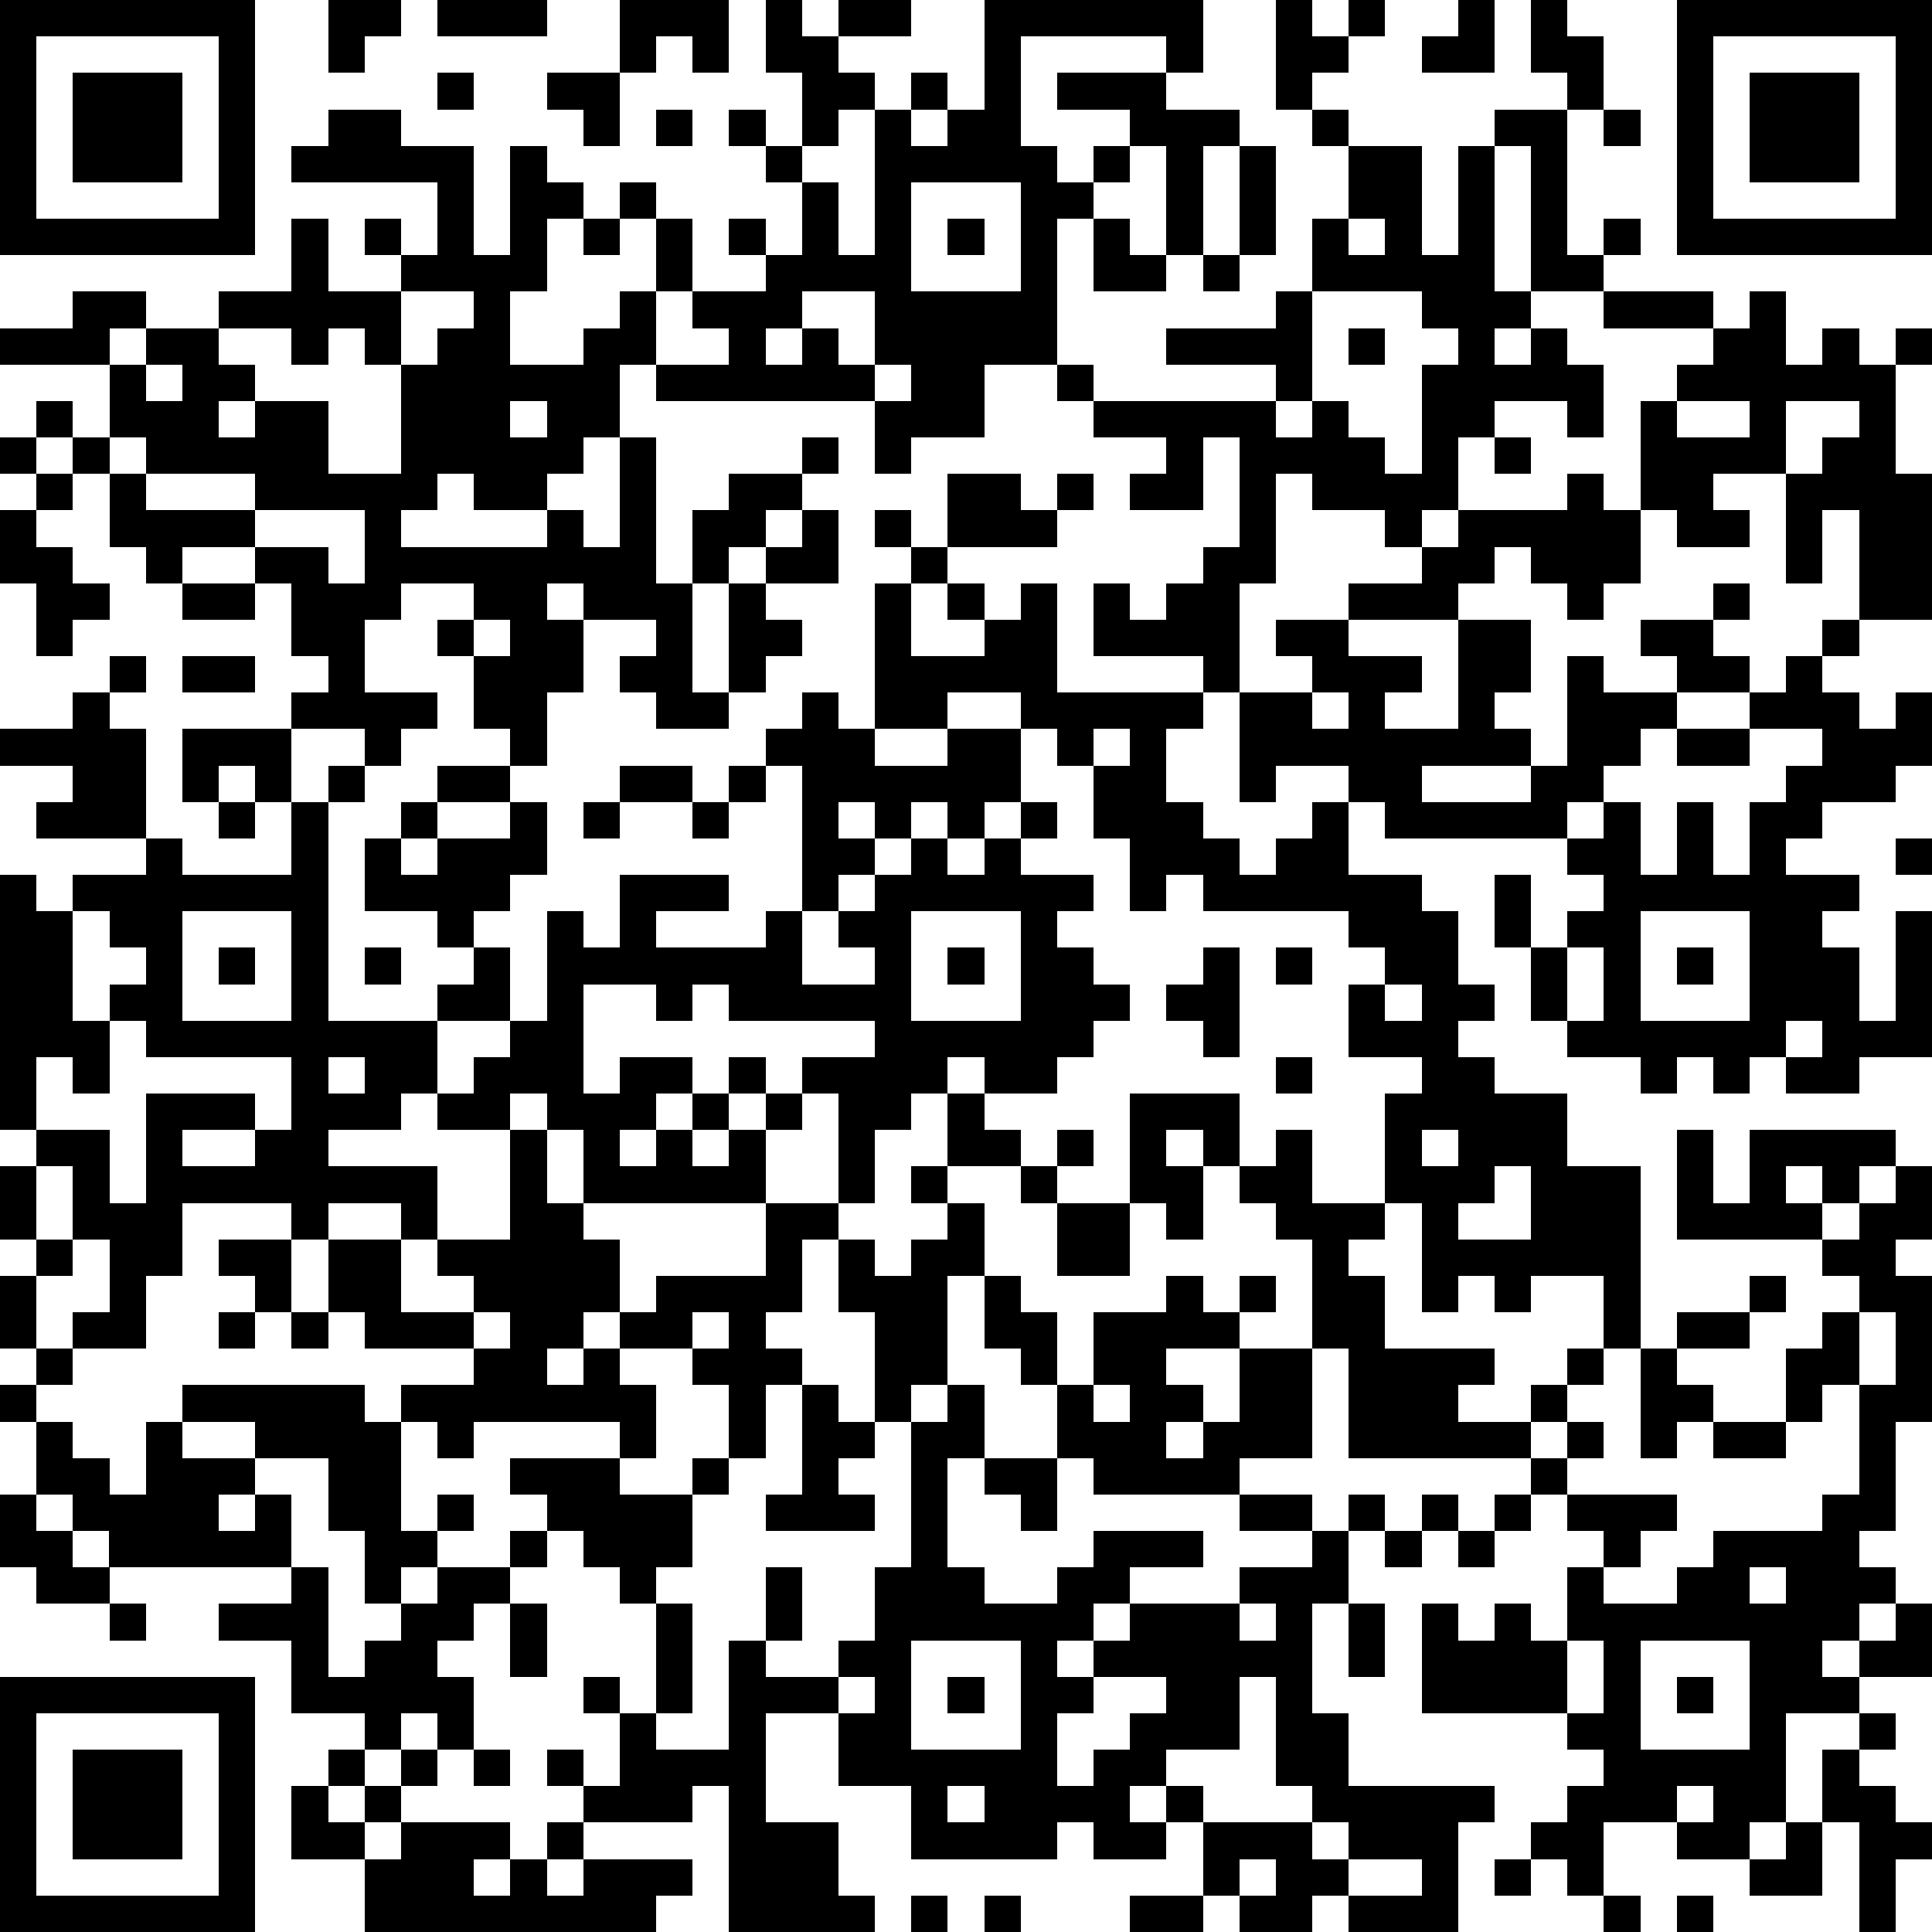
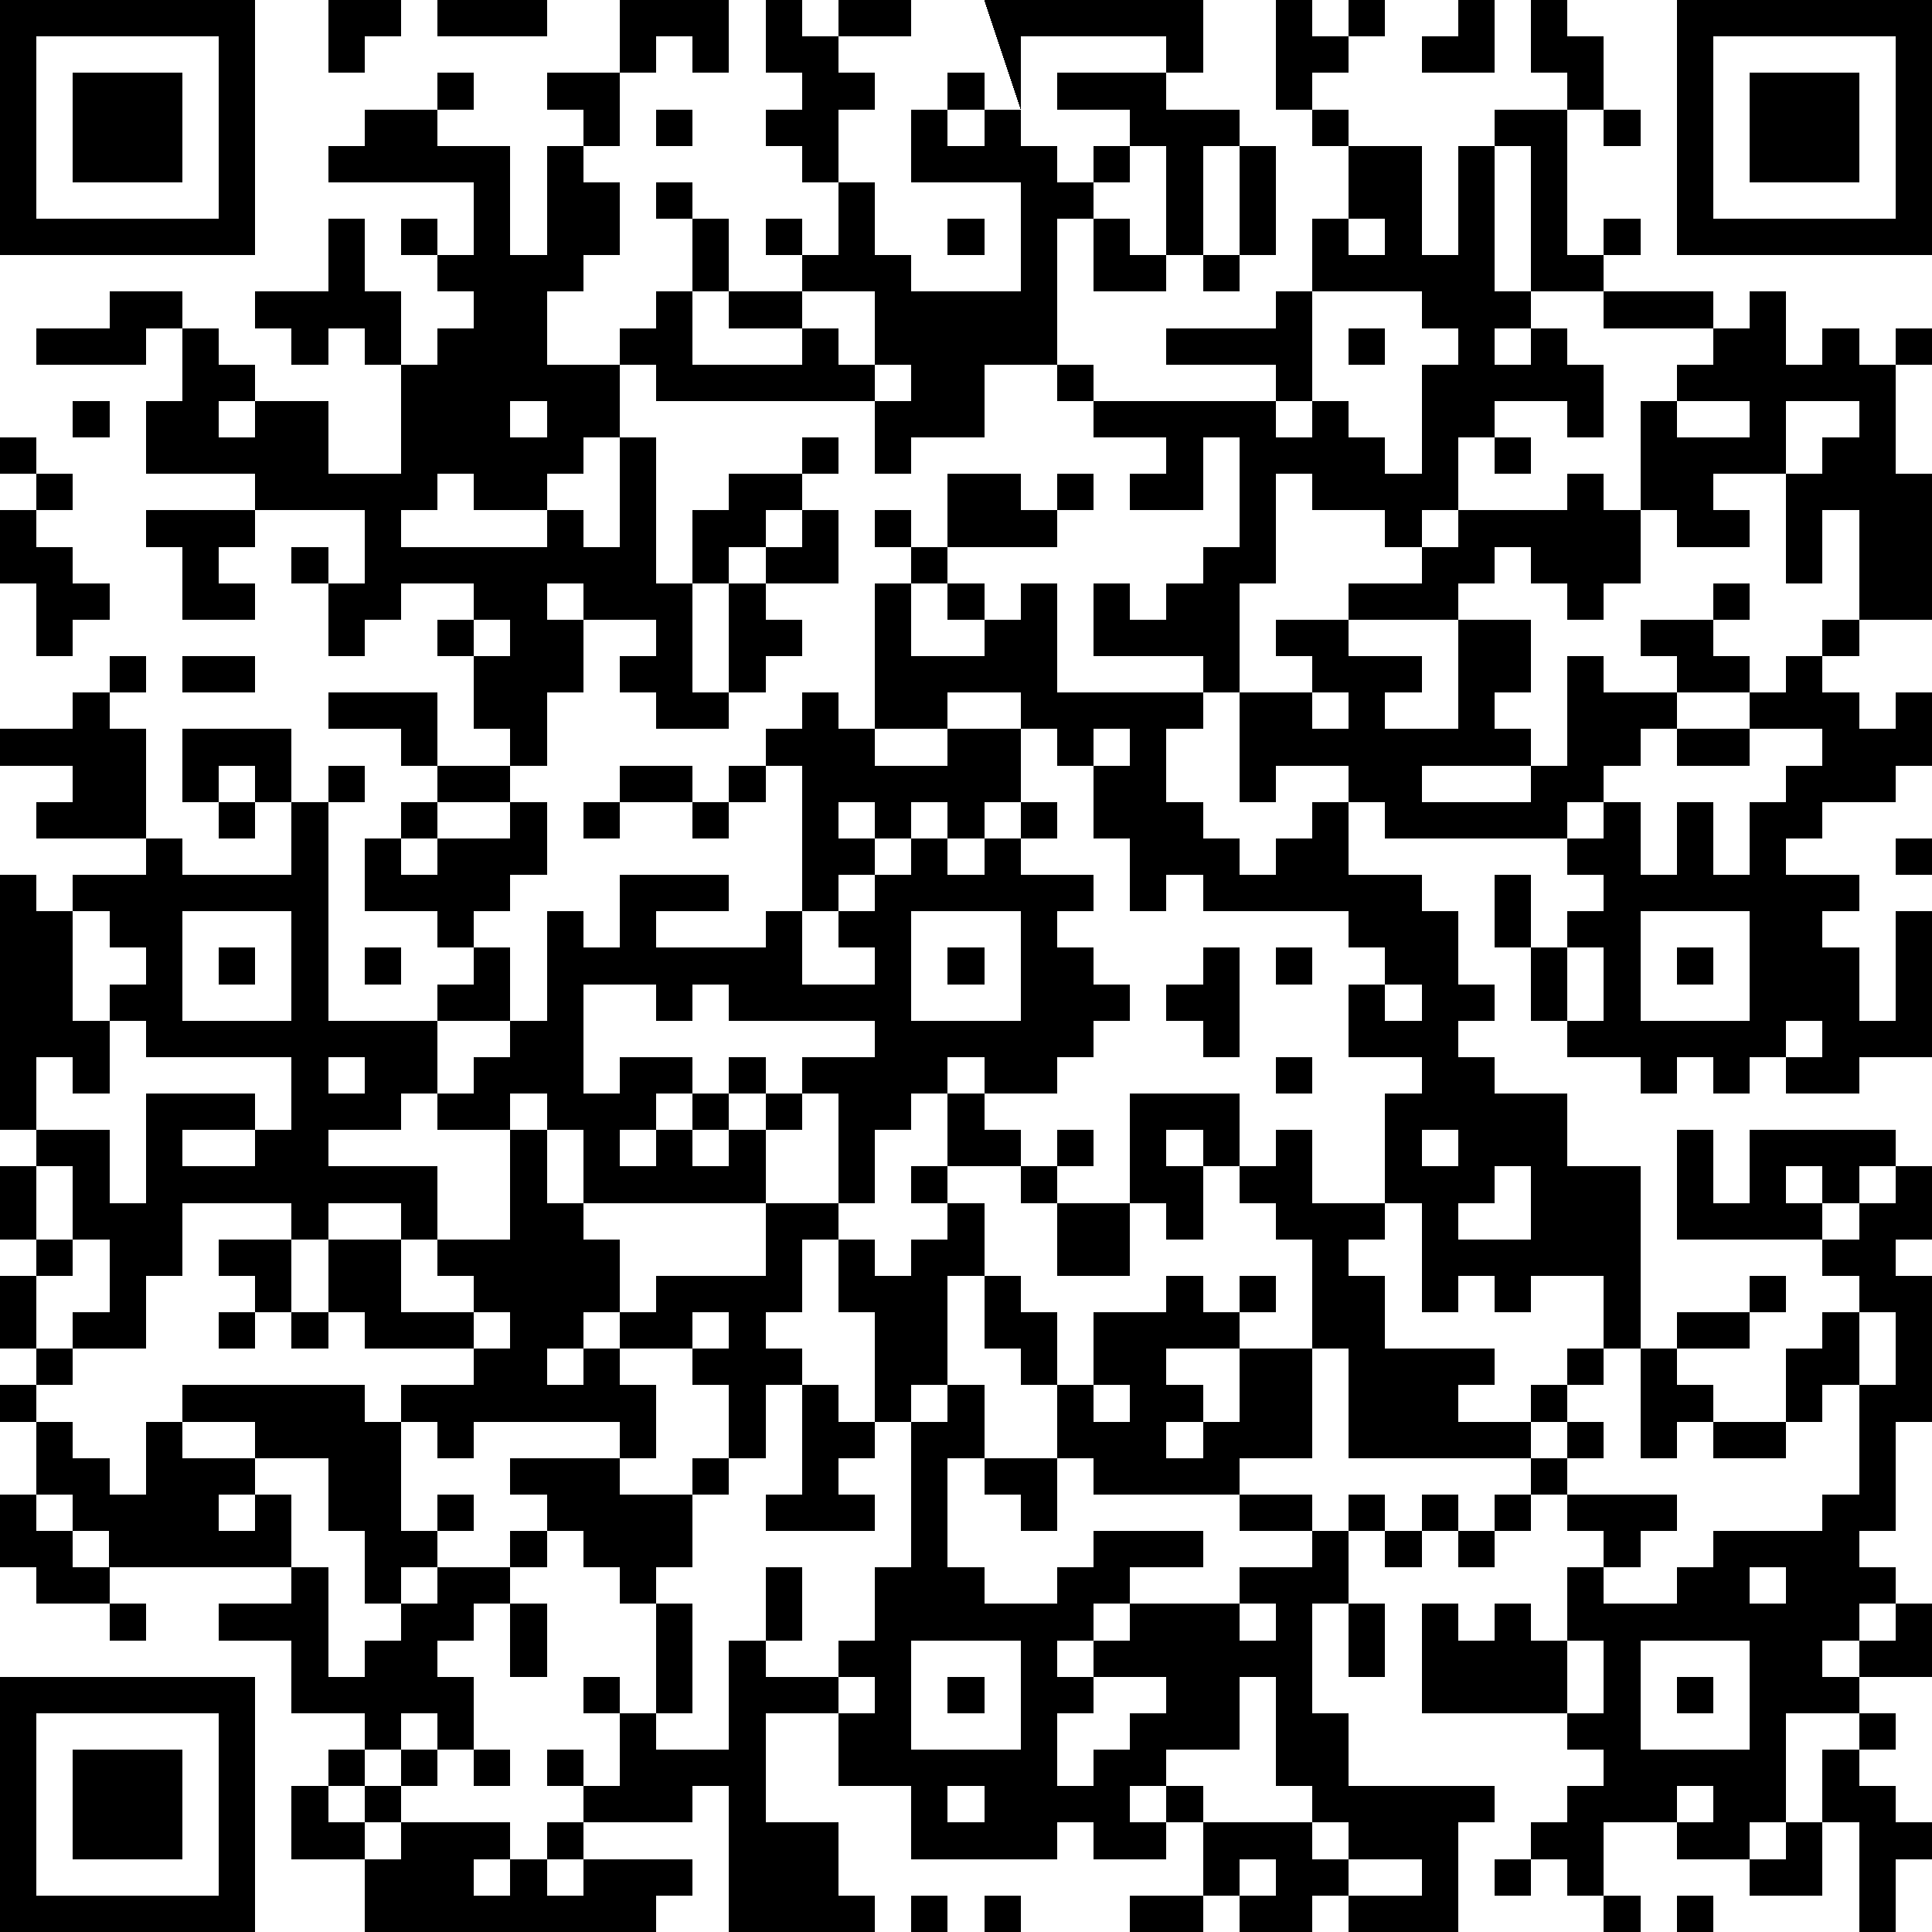
<svg xmlns="http://www.w3.org/2000/svg" version="1.1" width="212" height="212" shape-rendering="crispEdges">
-   <path d="M0 0h7v7h-7zM9 0h2v1h-1v1h-1zM12 0h3v1h-3zM17 0h3v2h-1v-1h-1v1h-1zM21 0h1v1h1v-1h2v1h-2v1h1v1h-1v1h-1v-2h-1zM27 0h6v2h-1v-1h-4v3h1v1h1v-1h1v-1h-2v-1h3v1h2v1h-1v3h-1v-3h-1v1h-1v1h-1v4h-2v2h-2v1h-1v-2h-6v-1h-1v2h-1v1h-1v1h-2v-1h-1v1h-1v1h4v-1h1v1h1v-3h1v4h1v-2h1v-1h2v-1h1v1h-1v1h-1v1h-1v1h-1v3h1v-3h1v-1h1v-1h1v2h-2v1h1v1h-1v1h-1v1h-2v-1h-1v-1h1v-1h-2v-1h-1v1h1v2h-1v2h-1v-1h-1v-2h-1v-1h1v-1h-2v1h-1v2h2v1h-1v1h-1v-1h-2v-1h1v-1h-1v-2h-1v-1h-2v1h-1v-1h-1v-2h-1v-1h-1v-1h1v1h1v-2h-3v-1h2v-1h2v1h-1v1h1v-1h2v-1h2v-2h1v2h2v-1h-1v-1h1v1h1v-2h-4v-1h1v-1h2v1h2v3h1v-3h1v1h1v1h-1v2h-1v2h2v-1h1v-1h1v-2h-1v-1h1v1h1v2h-1v2h2v-1h-1v-1h2v-1h-1v-1h1v1h1v-2h-1v-1h-1v-1h1v1h1v1h1v2h1v-4h1v-1h1v1h-1v1h1v-1h1zM35 0h1v1h1v-1h1v1h-1v1h-1v1h-1zM40 0h1v2h-2v-1h1zM42 0h1v1h1v2h-1v-1h-1zM46 0h7v7h-7zM1 1v5h5v-5zM47 1v5h5v-5zM2 2h3v3h-3zM12 2h1v1h-1zM15 2h2v2h-1v-1h-1zM48 2h3v3h-3zM18 3h1v1h-1zM36 3h1v1h-1zM41 3h2v4h1v-1h1v1h-1v1h-2v-4h-1zM44 3h1v1h-1zM34 4h1v3h-1zM37 4h2v3h1v-3h1v4h1v1h-1v1h1v-1h1v1h1v2h-1v-1h-2v1h-1v2h-1v1h-1v-1h-2v-1h-1v3h-1v3h-1v-1h-3v-2h1v1h1v-1h1v-1h1v-3h-1v2h-2v-1h1v-1h-2v-1h-1v-1h1v1h5v-1h-3v-1h3v-1h1v-2h1zM25 5v3h3v-3zM16 6h1v1h-1zM26 6h1v1h-1zM30 6h1v1h1v1h-2zM37 6v1h1v-1zM33 7h1v1h-1zM11 8v2h-1v-1h-1v1h-1v-1h-2v1h1v1h-1v1h1v-1h2v2h2v-3h1v-1h1v-1zM22 8v1h-1v1h1v-1h1v1h1v-2zM36 8v3h-1v1h1v-1h1v1h1v1h1v-3h1v-1h-1v-1zM44 8h3v1h-3zM48 8h1v2h1v-1h1v1h1v-1h1v1h-1v3h1v4h-2v-3h-1v2h-1v-3h-2v1h1v1h-2v-1h-1v-3h1v-1h1v-1h1zM37 9h1v1h-1zM4 10v1h1v-1zM24 10v1h1v-1zM14 11v1h1v-1zM46 11v1h2v-1zM49 11v2h1v-1h1v-1zM0 12h1v1h-1zM3 12v1h1v-1zM41 12h1v1h-1zM1 13h1v1h-1zM4 13v1h3v-1zM26 13h2v1h1v-1h1v1h-1v1h-3zM43 13h1v1h1v2h-1v1h-1v-1h-1v-1h-1v1h-1v1h-3v-1h2v-1h1v-1h3zM0 14h1v1h1v1h1v1h-1v1h-1v-2h-1zM7 14v1h2v1h1v-2zM24 14h1v1h-1zM25 15h1v1h-1zM5 16h2v1h-2zM24 16h1v2h2v-1h-1v-1h1v1h1v-1h1v3h4v1h-1v2h1v1h1v1h1v-1h1v-1h1v-1h-2v1h-1v-3h2v-1h-1v-1h2v1h2v1h-1v1h2v-3h2v2h-1v1h1v1h-3v1h3v-1h1v-3h1v1h2v-1h-1v-1h2v-1h1v1h-1v1h1v1h-2v1h-1v1h-1v1h-1v1h-5v-1h-1v2h2v1h1v2h1v1h-1v1h1v1h2v2h2v5h-1v-2h-2v1h-1v-1h-1v1h-1v-3h-1v-3h1v-1h-2v-2h1v-1h-1v-1h-4v-1h-1v1h-1v-2h-1v-2h-1v-1h-1v-1h-2v1h-2zM13 17v1h1v-1zM50 17h1v1h-1zM3 18h1v1h-1zM5 18h2v1h-2zM49 18h1v1h1v1h1v-1h1v2h-1v1h-2v1h-1v1h2v1h-1v1h1v2h1v-3h1v4h-2v1h-2v-1h-1v1h-1v-1h-1v1h-1v-1h-2v-1h-1v-2h-1v-2h1v2h1v-1h1v-1h-1v-1h1v-1h1v2h1v-2h1v2h1v-2h1v-1h1v-1h-2v-1h1zM2 19h1v1h1v3h-3v-1h1v-1h-2v-1h2zM22 19h1v1h1v1h2v-1h2v2h-1v1h-1v-1h-1v1h-1v-1h-1v1h1v1h-1v1h-1v-4h-1v-1h1zM36 19v1h1v-1zM5 20h3v2h-1v-1h-1v1h-1zM30 20v1h1v-1zM46 20h2v1h-2zM9 21h1v1h-1zM12 21h2v1h-2zM17 21h2v1h-2zM20 21h1v1h-1zM6 22h1v1h-1zM8 22h1v6h3v-1h1v-1h-1v-1h-2v-2h1v-1h1v1h-1v1h1v-1h2v-1h1v2h-1v1h-1v1h1v2h-2v2h-1v1h-2v1h3v2h-1v-1h-2v1h-1v-1h-3v2h-1v2h-2v-1h1v-2h-1v-2h-1v-1h-1v-7h1v1h1v-1h2v-1h1v1h3zM16 22h1v1h-1zM19 22h1v1h-1zM28 22h1v1h-1zM25 23h1v1h1v-1h1v1h2v1h-1v1h1v1h1v1h-1v1h-1v1h-2v-1h-1v1h-1v1h-1v2h-1v-3h-1v-1h2v-1h-4v-1h-1v1h-1v-1h-2v3h1v-1h2v1h-1v1h-1v1h1v-1h1v-1h1v-1h1v1h-1v1h-1v1h1v-1h1v-1h1v1h-1v2h-5v-2h-1v-1h-1v1h-2v-1h1v-1h1v-1h1v-3h1v1h1v-2h3v1h-2v1h3v-1h1v2h2v-1h-1v-1h1v-1h1zM52 23h1v1h-1zM2 25v3h1v-1h1v-1h-1v-1zM5 25v3h3v-3zM25 25v3h3v-3zM45 25v3h3v-3zM6 26h1v1h-1zM10 26h1v1h-1zM26 26h1v1h-1zM33 26h1v3h-1v-1h-1v-1h1zM35 26h1v1h-1zM43 26v2h1v-2zM46 26h1v1h-1zM38 27v1h1v-1zM3 28v2h-1v-1h-1v2h2v2h1v-3h3v1h-2v1h2v-1h1v-2h-4v-1zM49 28v1h1v-1zM9 29v1h1v-1zM35 29h1v1h-1zM26 30h1v1h1v1h-2zM31 30h3v2h-1v-1h-1v1h1v2h-1v-1h-1zM14 31h1v2h1v1h1v2h-1v1h-1v1h1v-1h1v-1h1v-1h3v-2h2v1h-1v2h-1v1h1v1h-1v2h-1v-2h-1v-1h-2v1h1v2h-1v-1h-4v1h-1v-1h-1v-1h2v-1h-3v-1h-1v-2h2v2h2v-1h-1v-1h2zM29 31h1v1h-1zM35 31h1v2h2v1h-1v1h1v2h3v1h-1v1h2v-1h1v-1h1v1h-1v1h-1v1h-5v-3h-1v-3h-1v-1h-1v-1h1zM39 31v1h1v-1zM46 31h1v2h1v-2h4v1h-1v1h-1v-1h-1v1h1v1h-4zM0 32h1v2h-1zM25 32h1v1h-1zM28 32h1v1h-1zM41 32v1h-1v1h2v-2zM52 32h1v2h-1v1h1v4h-1v3h-1v1h1v1h-1v1h-1v1h1v-1h1v-1h1v2h-2v1h-2v3h-1v1h-2v-1h-2v2h-1v-1h-1v-1h1v-1h1v-1h-1v-1h-4v-3h1v1h1v-1h1v1h1v-2h1v-1h-1v-1h-1v-1h1v-1h1v1h-1v1h3v1h-1v1h-1v1h2v-1h1v-1h3v-1h1v-3h-1v1h-1v-2h1v-1h1v-1h-1v-1h1v-1h1zM26 33h1v2h-1v3h-1v1h-1v-3h-1v-2h1v1h1v-1h1zM29 33h2v2h-2zM1 34h1v1h-1zM6 34h2v2h-1v-1h-1zM0 35h1v2h-1zM27 35h1v1h1v2h-1v-1h-1zM32 35h1v1h1v-1h1v1h-1v1h-2v1h1v1h-1v1h1v-1h1v-2h2v3h-2v1h-4v-1h-1v-2h1v-2h2zM48 35h1v1h-1zM6 36h1v1h-1zM8 36h1v1h-1zM13 36v1h1v-1zM19 36v1h1v-1zM46 36h2v1h-2zM51 36v2h1v-2zM1 37h1v1h-1zM45 37h1v1h1v1h-1v1h-1zM0 38h1v1h-1zM5 38h5v1h1v3h1v-1h1v1h-1v1h-1v1h-1v-2h-1v-2h-2v-1h-2zM22 38h1v1h1v1h-1v1h1v1h-3v-1h1zM26 38h1v2h-1v3h1v1h2v-1h1v-1h3v1h-2v1h-1v1h-1v1h1v-1h1v-1h3v-1h2v-1h-2v-1h2v1h1v-1h1v1h-1v2h-1v3h1v2h4v1h-1v3h-3v-1h-1v1h-2v-1h-1v-2h-1v-1h-1v1h1v1h-2v-1h-1v1h-4v-2h-2v-2h-2v3h2v2h1v1h-4v-4h-1v1h-3v-1h-1v-1h1v1h1v-2h-1v-1h1v1h1v-3h-1v-1h-1v-1h-1v-1h-1v-1h3v1h2v-1h1v1h-1v2h-1v1h1v3h-1v1h2v-3h1v-2h1v2h-1v1h2v-1h1v-2h1v-4h1zM30 38v1h1v-1zM1 39h1v1h1v1h1v-2h1v1h2v1h-1v1h1v-1h1v2h-5v-1h-1v-1h-1zM47 39h2v1h-2zM27 40h2v2h-1v-1h-1zM0 41h1v1h1v1h1v1h-2v-1h-1zM39 41h1v1h-1zM41 41h1v1h-1zM14 42h1v1h-1zM38 42h1v1h-1zM40 42h1v1h-1zM8 43h1v3h1v-1h1v-1h1v-1h2v1h-1v1h-1v1h1v2h-1v-1h-1v1h-1v-1h-2v-2h-2v-1h2zM48 43v1h1v-1zM3 44h1v1h-1zM14 44h1v2h-1zM34 44v1h1v-1zM37 44h1v2h-1zM25 45v3h3v-3zM43 45v2h1v-2zM45 45v3h3v-3zM0 46h7v7h-7zM23 46v1h1v-1zM26 46h1v1h-1zM30 46v1h-1v2h1v-1h1v-1h1v-1zM34 46v2h-2v1h1v1h3v-1h-1v-3zM46 46h1v1h-1zM1 47v5h5v-5zM51 47h1v1h-1zM2 48h3v3h-3zM9 48h1v1h-1zM11 48h1v1h-1zM13 48h1v1h-1zM50 48h1v1h1v1h1v1h-1v2h-1v-3h-1zM8 49h1v1h1v-1h1v1h-1v1h-2zM26 49v1h1v-1zM46 49v1h1v-1zM11 50h3v1h-1v1h1v-1h1v-1h1v1h-1v1h1v-1h3v1h-1v1h-8v-2h1zM36 50v1h1v-1zM49 50h1v2h-2v-1h1zM34 51v1h1v-1zM37 51v1h2v-1zM41 51h1v1h-1zM25 52h1v1h-1zM27 52h1v1h-1zM31 52h2v1h-2zM44 52h1v1h-1zM46 52h1v1h-1z" style="fill:#000" transform="translate(0,0) scale(4)" />
+   <path d="M0 0h7v7h-7zM9 0h2v1h-1v1h-1zM12 0h3v1h-3zM17 0h3v2h-1v-1h-1v1h-1zM21 0h1v1h1v-1h2v1h-2v1h1v1h-1v1h-1v-2h-1zM27 0h6v2h-1v-1h-4v3h1v1h1v-1h1v-1h-2v-1h3v1h2v1h-1v3h-1v-3h-1v1h-1v1h-1v4h-2v2h-2v1h-1v-2h-6v-1h-1v2h-1v1h-1v1h-2v-1h-1v1h-1v1h4v-1h1v1h1v-3h1v4h1v-2h1v-1h2v-1h1v1h-1v1h-1v1h-1v1h-1v3h1v-3h1v-1h1v-1h1v2h-2v1h1v1h-1v1h-1v1h-2v-1h-1v-1h1v-1h-2v-1h-1v1h1v2h-1v2h-1v-1h-1v-2h-1v-1h1v-1h-2v1h-1v2h2v1v1h-1v-1h-2v-1h1v-1h-1v-2h-1v-1h-2v1h-1v-1h-1v-2h-1v-1h-1v-1h1v1h1v-2h-3v-1h2v-1h2v1h-1v1h1v-1h2v-1h2v-2h1v2h2v-1h-1v-1h1v1h1v-2h-4v-1h1v-1h2v1h2v3h1v-3h1v1h1v1h-1v2h-1v2h2v-1h1v-1h1v-2h-1v-1h1v1h1v2h-1v2h2v-1h-1v-1h2v-1h-1v-1h1v1h1v-2h-1v-1h-1v-1h1v1h1v1h1v2h1v-4h1v-1h1v1h-1v1h1v-1h1zM35 0h1v1h1v-1h1v1h-1v1h-1v1h-1zM40 0h1v2h-2v-1h1zM42 0h1v1h1v2h-1v-1h-1zM46 0h7v7h-7zM1 1v5h5v-5zM47 1v5h5v-5zM2 2h3v3h-3zM12 2h1v1h-1zM15 2h2v2h-1v-1h-1zM48 2h3v3h-3zM18 3h1v1h-1zM36 3h1v1h-1zM41 3h2v4h1v-1h1v1h-1v1h-2v-4h-1zM44 3h1v1h-1zM34 4h1v3h-1zM37 4h2v3h1v-3h1v4h1v1h-1v1h1v-1h1v1h1v2h-1v-1h-2v1h-1v2h-1v1h-1v-1h-2v-1h-1v3h-1v3h-1v-1h-3v-2h1v1h1v-1h1v-1h1v-3h-1v2h-2v-1h1v-1h-2v-1h-1v-1h1v1h5v-1h-3v-1h3v-1h1v-2h1zM25 5v3h3v-3zM16 6h1v1h-1zM26 6h1v1h-1zM30 6h1v1h1v1h-2zM37 6v1h1v-1zM33 7h1v1h-1zM11 8v2h-1v-1h-1v1h-1v-1h-2v1h1v1h-1v1h1v-1h2v2h2v-3h1v-1h1v-1zM22 8v1h-1v1h1v-1h1v1h1v-2zM36 8v3h-1v1h1v-1h1v1h1v1h1v-3h1v-1h-1v-1zM44 8h3v1h-3zM48 8h1v2h1v-1h1v1h1v-1h1v1h-1v3h1v4h-2v-3h-1v2h-1v-3h-2v1h1v1h-2v-1h-1v-3h1v-1h1v-1h1zM37 9h1v1h-1zM4 10v1h1v-1zM24 10v1h1v-1zM14 11v1h1v-1zM46 11v1h2v-1zM49 11v2h1v-1h1v-1zM0 12h1v1h-1zM3 12v1h1v-1zM41 12h1v1h-1zM1 13h1v1h-1zM4 13v1h3v-1zM26 13h2v1h1v-1h1v1h-1v1h-3zM43 13h1v1h1v2h-1v1h-1v-1h-1v-1h-1v1h-1v1h-3v-1h2v-1h1v-1h3zM0 14h1v1h1v1h1v1h-1v1h-1v-2h-1zM7 14v1h2v1h1v-2zM24 14h1v1h-1zM25 15h1v1h-1zM5 16h2v1h-2zM24 16h1v2h2v-1h-1v-1h1v1h1v-1h1v3h4v1h-1v2h1v1h1v1h1v-1h1v-1h1v-1h-2v1h-1v-3h2v-1h-1v-1h2v1h2v1h-1v1h2v-3h2v2h-1v1h1v1h-3v1h3v-1h1v-3h1v1h2v-1h-1v-1h2v-1h1v1h-1v1h1v1h-2v1h-1v1h-1v1h-1v1h-5v-1h-1v2h2v1h1v2h1v1h-1v1h1v1h2v2h2v5h-1v-2h-2v1h-1v-1h-1v1h-1v-3h-1v-3h1v-1h-2v-2h1v-1h-1v-1h-4v-1h-1v1h-1v-2h-1v-2h-1v-1h-1v-1h-2v1h-2zM13 17v1h1v-1zM50 17h1v1h-1zM3 18h1v1h-1zM5 18h2v1h-2zM49 18h1v1h1v1h1v-1h1v2h-1v1h-2v1h-1v1h2v1h-1v1h1v2h1v-3h1v4h-2v1h-2v-1h-1v1h-1v-1h-1v1h-1v-1h-2v-1h-1v-2h-1v-2h1v2h1v-1h1v-1h-1v-1h1v-1h1v2h1v-2h1v2h1v-2h1v-1h1v-1h-2v-1h1zM2 19h1v1h1v3h-3v-1h1v-1h-2v-1h2zM22 19h1v1h1v1h2v-1h2v2h-1v1h-1v-1h-1v1h-1v-1h-1v1h1v1h-1v1h-1v-4h-1v-1h1zM36 19v1h1v-1zM5 20h3v2h-1v-1h-1v1h-1zM30 20v1h1v-1zM46 20h2v1h-2zM9 21h1v1h-1zM12 21h2v1h-2zM17 21h2v1h-2zM20 21h1v1h-1zM6 22h1v1h-1zM8 22h1v6h3v-1h1v-1h-1v-1h-2v-2h1v-1h1v1h-1v1h1v-1h2v-1h1v2h-1v1h-1v1h1v2h-2v2h-1v1h-2v1h3v2h-1v-1h-2v1h-1v-1h-3v2h-1v2h-2v-1h1v-2h-1v-2h-1v-1h-1v-7h1v1h1v-1h2v-1h1v1h3zM16 22h1v1h-1zM19 22h1v1h-1zM28 22h1v1h-1zM25 23h1v1h1v-1h1v1h2v1h-1v1h1v1h1v1h-1v1h-1v1h-2v-1h-1v1h-1v1h-1v2h-1v-3h-1v-1h2v-1h-4v-1h-1v1h-1v-1h-2v3h1v-1h2v1h-1v1h-1v1h1v-1h1v-1h1v-1h1v1h-1v1h-1v1h1v-1h1v-1h1v1h-1v2h-5v-2h-1v-1h-1v1h-2v-1h1v-1h1v-1h1v-3h1v1h1v-2h3v1h-2v1h3v-1h1v2h2v-1h-1v-1h1v-1h1zM52 23h1v1h-1zM2 25v3h1v-1h1v-1h-1v-1zM5 25v3h3v-3zM25 25v3h3v-3zM45 25v3h3v-3zM6 26h1v1h-1zM10 26h1v1h-1zM26 26h1v1h-1zM33 26h1v3h-1v-1h-1v-1h1zM35 26h1v1h-1zM43 26v2h1v-2zM46 26h1v1h-1zM38 27v1h1v-1zM3 28v2h-1v-1h-1v2h2v2h1v-3h3v1h-2v1h2v-1h1v-2h-4v-1zM49 28v1h1v-1zM9 29v1h1v-1zM35 29h1v1h-1zM26 30h1v1h1v1h-2zM31 30h3v2h-1v-1h-1v1h1v2h-1v-1h-1zM14 31h1v2h1v1h1v2h-1v1h-1v1h1v-1h1v-1h1v-1h3v-2h2v1h-1v2h-1v1h1v1h-1v2h-1v-2h-1v-1h-2v1h1v2h-1v-1h-4v1h-1v-1h-1v-1h2v-1h-3v-1h-1v-2h2v2h2v-1h-1v-1h2zM29 31h1v1h-1zM35 31h1v2h2v1h-1v1h1v2h3v1h-1v1h2v-1h1v-1h1v1h-1v1h-1v1h-5v-3h-1v-3h-1v-1h-1v-1h1zM39 31v1h1v-1zM46 31h1v2h1v-2h4v1h-1v1h-1v-1h-1v1h1v1h-4zM0 32h1v2h-1zM25 32h1v1h-1zM28 32h1v1h-1zM41 32v1h-1v1h2v-2zM52 32h1v2h-1v1h1v4h-1v3h-1v1h1v1h-1v1h-1v1h1v-1h1v-1h1v2h-2v1h-2v3h-1v1h-2v-1h-2v2h-1v-1h-1v-1h1v-1h1v-1h-1v-1h-4v-3h1v1h1v-1h1v1h1v-2h1v-1h-1v-1h-1v-1h1v-1h1v1h-1v1h3v1h-1v1h-1v1h2v-1h1v-1h3v-1h1v-3h-1v1h-1v-2h1v-1h1v-1h-1v-1h1v-1h1zM26 33h1v2h-1v3h-1v1h-1v-3h-1v-2h1v1h1v-1h1zM29 33h2v2h-2zM1 34h1v1h-1zM6 34h2v2h-1v-1h-1zM0 35h1v2h-1zM27 35h1v1h1v2h-1v-1h-1zM32 35h1v1h1v-1h1v1h-1v1h-2v1h1v1h-1v1h1v-1h1v-2h2v3h-2v1h-4v-1h-1v-2h1v-2h2zM48 35h1v1h-1zM6 36h1v1h-1zM8 36h1v1h-1zM13 36v1h1v-1zM19 36v1h1v-1zM46 36h2v1h-2zM51 36v2h1v-2zM1 37h1v1h-1zM45 37h1v1h1v1h-1v1h-1zM0 38h1v1h-1zM5 38h5v1h1v3h1v-1h1v1h-1v1h-1v1h-1v-2h-1v-2h-2v-1h-2zM22 38h1v1h1v1h-1v1h1v1h-3v-1h1zM26 38h1v2h-1v3h1v1h2v-1h1v-1h3v1h-2v1h-1v1h-1v1h1v-1h1v-1h3v-1h2v-1h-2v-1h2v1h1v-1h1v1h-1v2h-1v3h1v2h4v1h-1v3h-3v-1h-1v1h-2v-1h-1v-2h-1v-1h-1v1h1v1h-2v-1h-1v1h-4v-2h-2v-2h-2v3h2v2h1v1h-4v-4h-1v1h-3v-1h-1v-1h1v1h1v-2h-1v-1h1v1h1v-3h-1v-1h-1v-1h-1v-1h-1v-1h3v1h2v-1h1v1h-1v2h-1v1h1v3h-1v1h2v-3h1v-2h1v2h-1v1h2v-1h1v-2h1v-4h1zM30 38v1h1v-1zM1 39h1v1h1v1h1v-2h1v1h2v1h-1v1h1v-1h1v2h-5v-1h-1v-1h-1zM47 39h2v1h-2zM27 40h2v2h-1v-1h-1zM0 41h1v1h1v1h1v1h-2v-1h-1zM39 41h1v1h-1zM41 41h1v1h-1zM14 42h1v1h-1zM38 42h1v1h-1zM40 42h1v1h-1zM8 43h1v3h1v-1h1v-1h1v-1h2v1h-1v1h-1v1h1v2h-1v-1h-1v1h-1v-1h-2v-2h-2v-1h2zM48 43v1h1v-1zM3 44h1v1h-1zM14 44h1v2h-1zM34 44v1h1v-1zM37 44h1v2h-1zM25 45v3h3v-3zM43 45v2h1v-2zM45 45v3h3v-3zM0 46h7v7h-7zM23 46v1h1v-1zM26 46h1v1h-1zM30 46v1h-1v2h1v-1h1v-1h1v-1zM34 46v2h-2v1h1v1h3v-1h-1v-3zM46 46h1v1h-1zM1 47v5h5v-5zM51 47h1v1h-1zM2 48h3v3h-3zM9 48h1v1h-1zM11 48h1v1h-1zM13 48h1v1h-1zM50 48h1v1h1v1h1v1h-1v2h-1v-3h-1zM8 49h1v1h1v-1h1v1h-1v1h-2zM26 49v1h1v-1zM46 49v1h1v-1zM11 50h3v1h-1v1h1v-1h1v-1h1v1h-1v1h1v-1h3v1h-1v1h-8v-2h1zM36 50v1h1v-1zM49 50h1v2h-2v-1h1zM34 51v1h1v-1zM37 51v1h2v-1zM41 51h1v1h-1zM25 52h1v1h-1zM27 52h1v1h-1zM31 52h2v1h-2zM44 52h1v1h-1zM46 52h1v1h-1z" style="fill:#000" transform="translate(0,0) scale(4)" />
</svg>